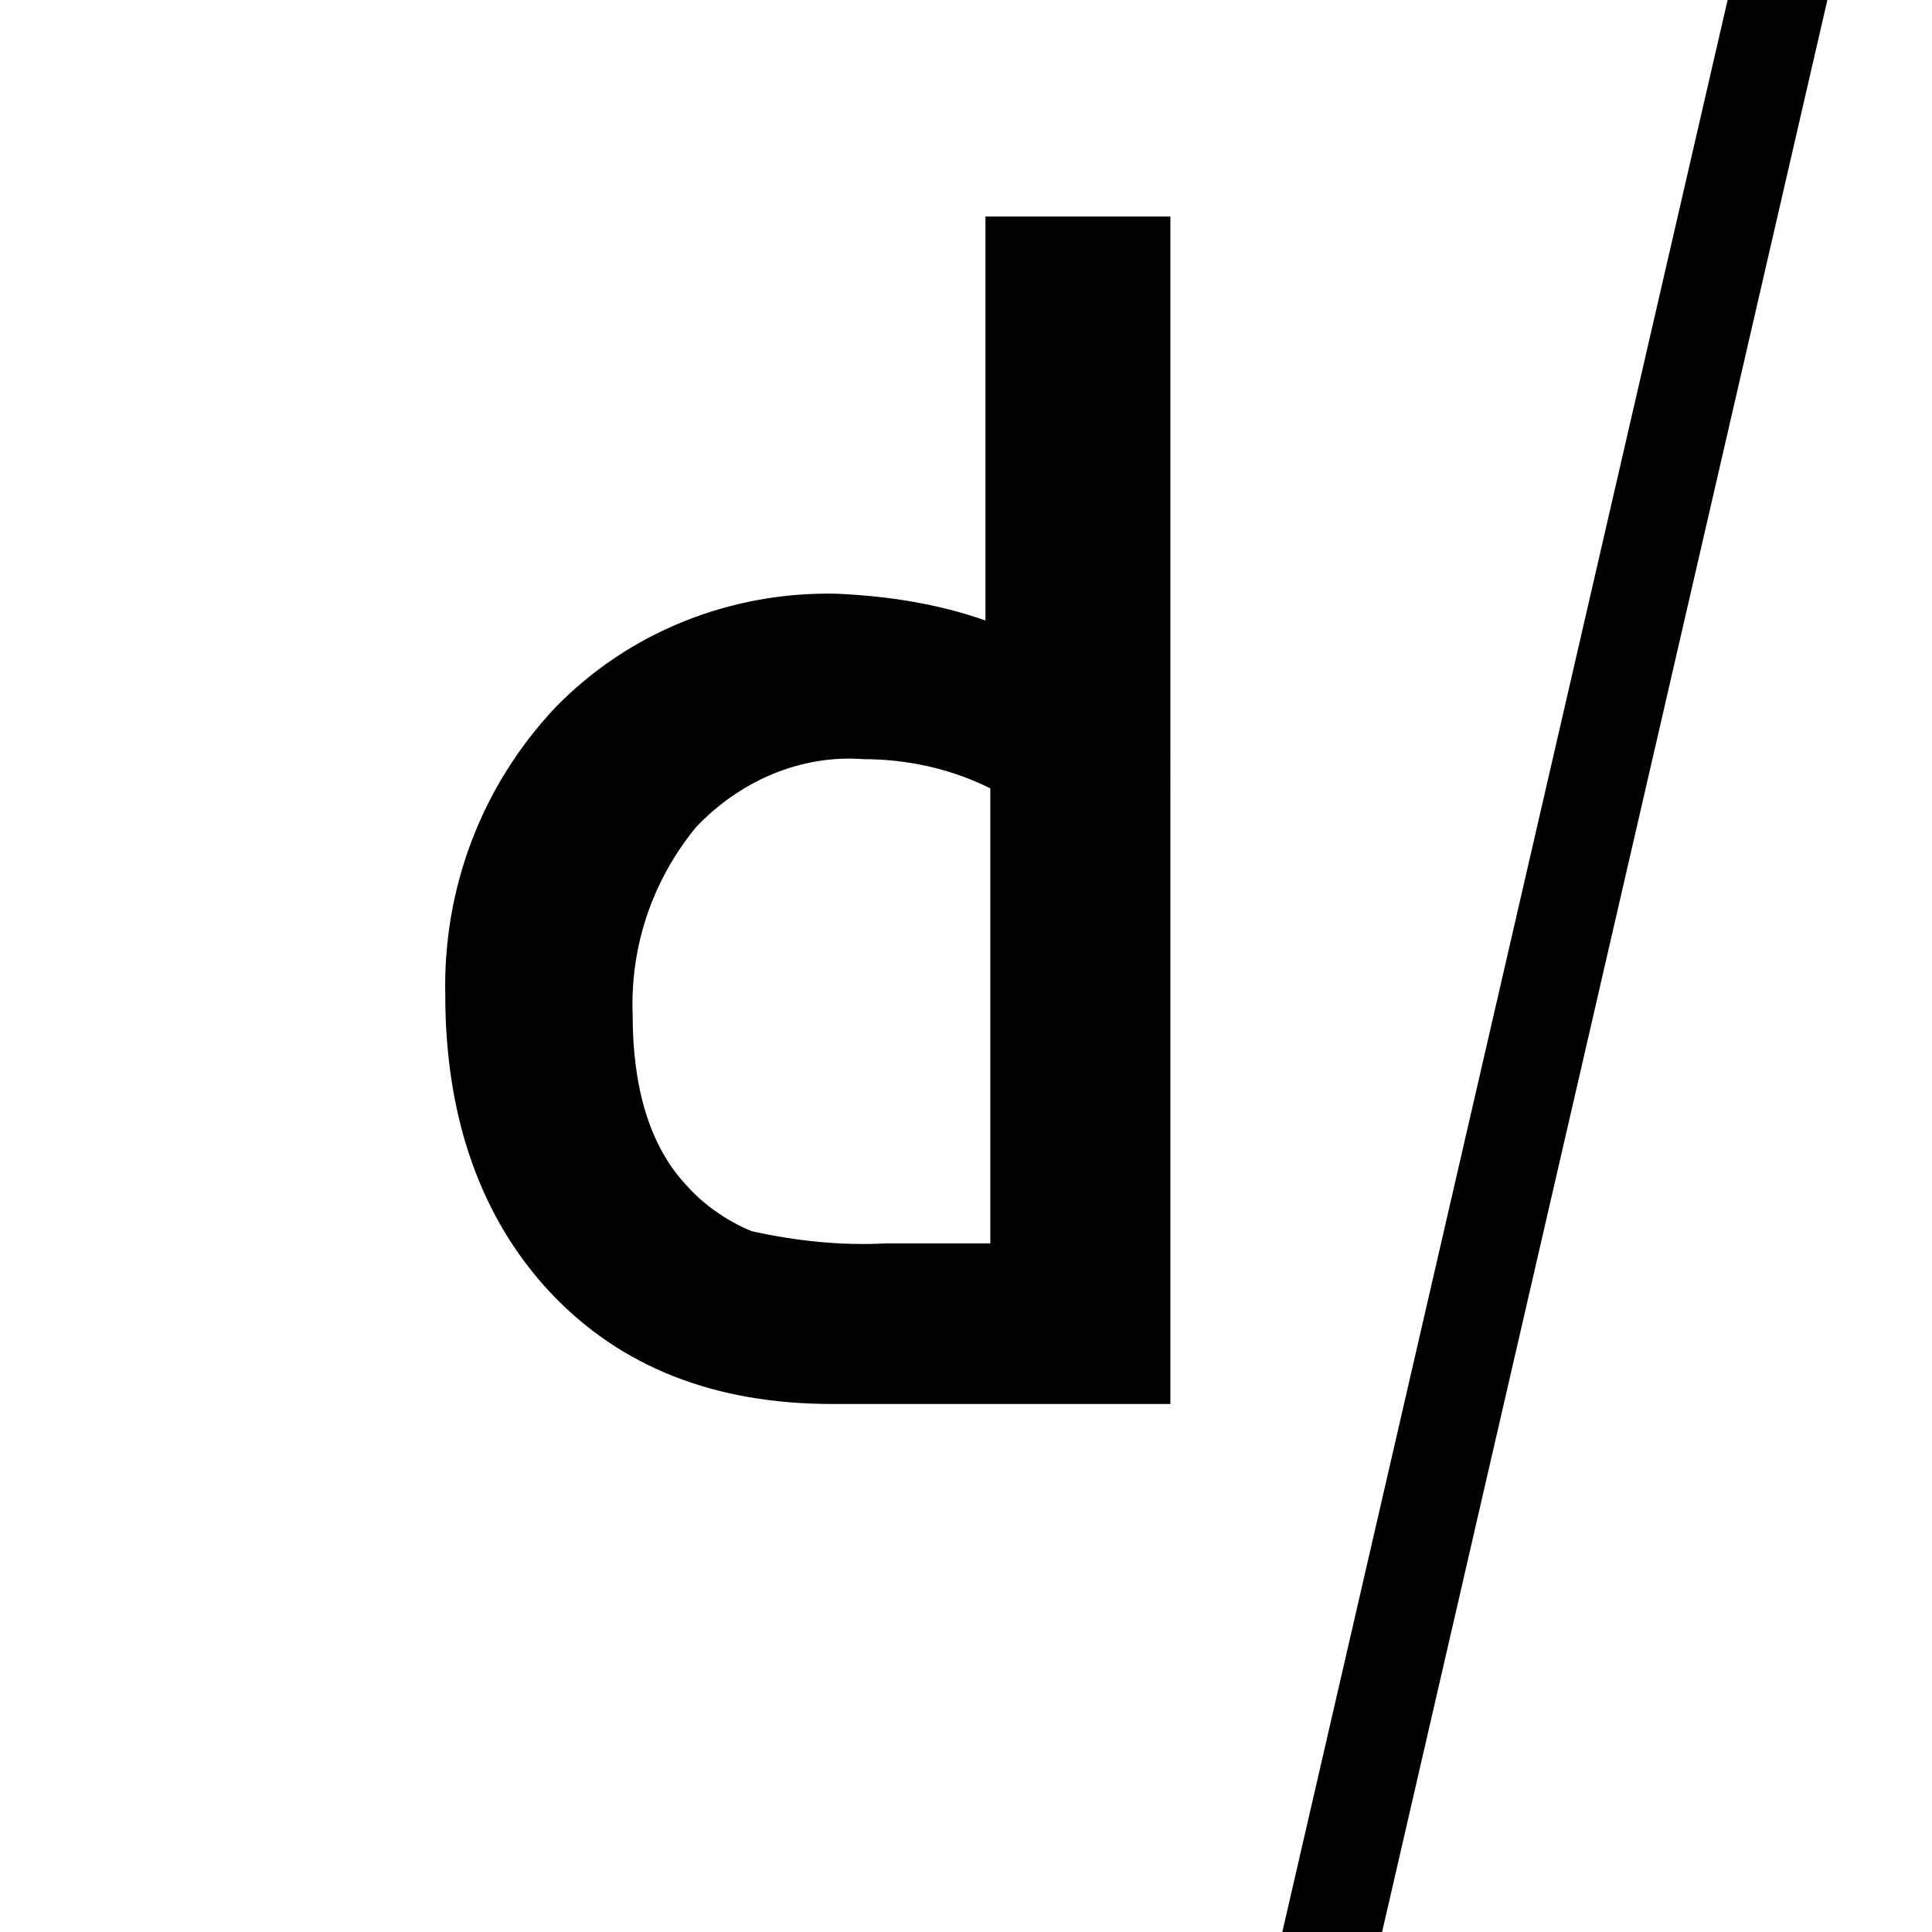
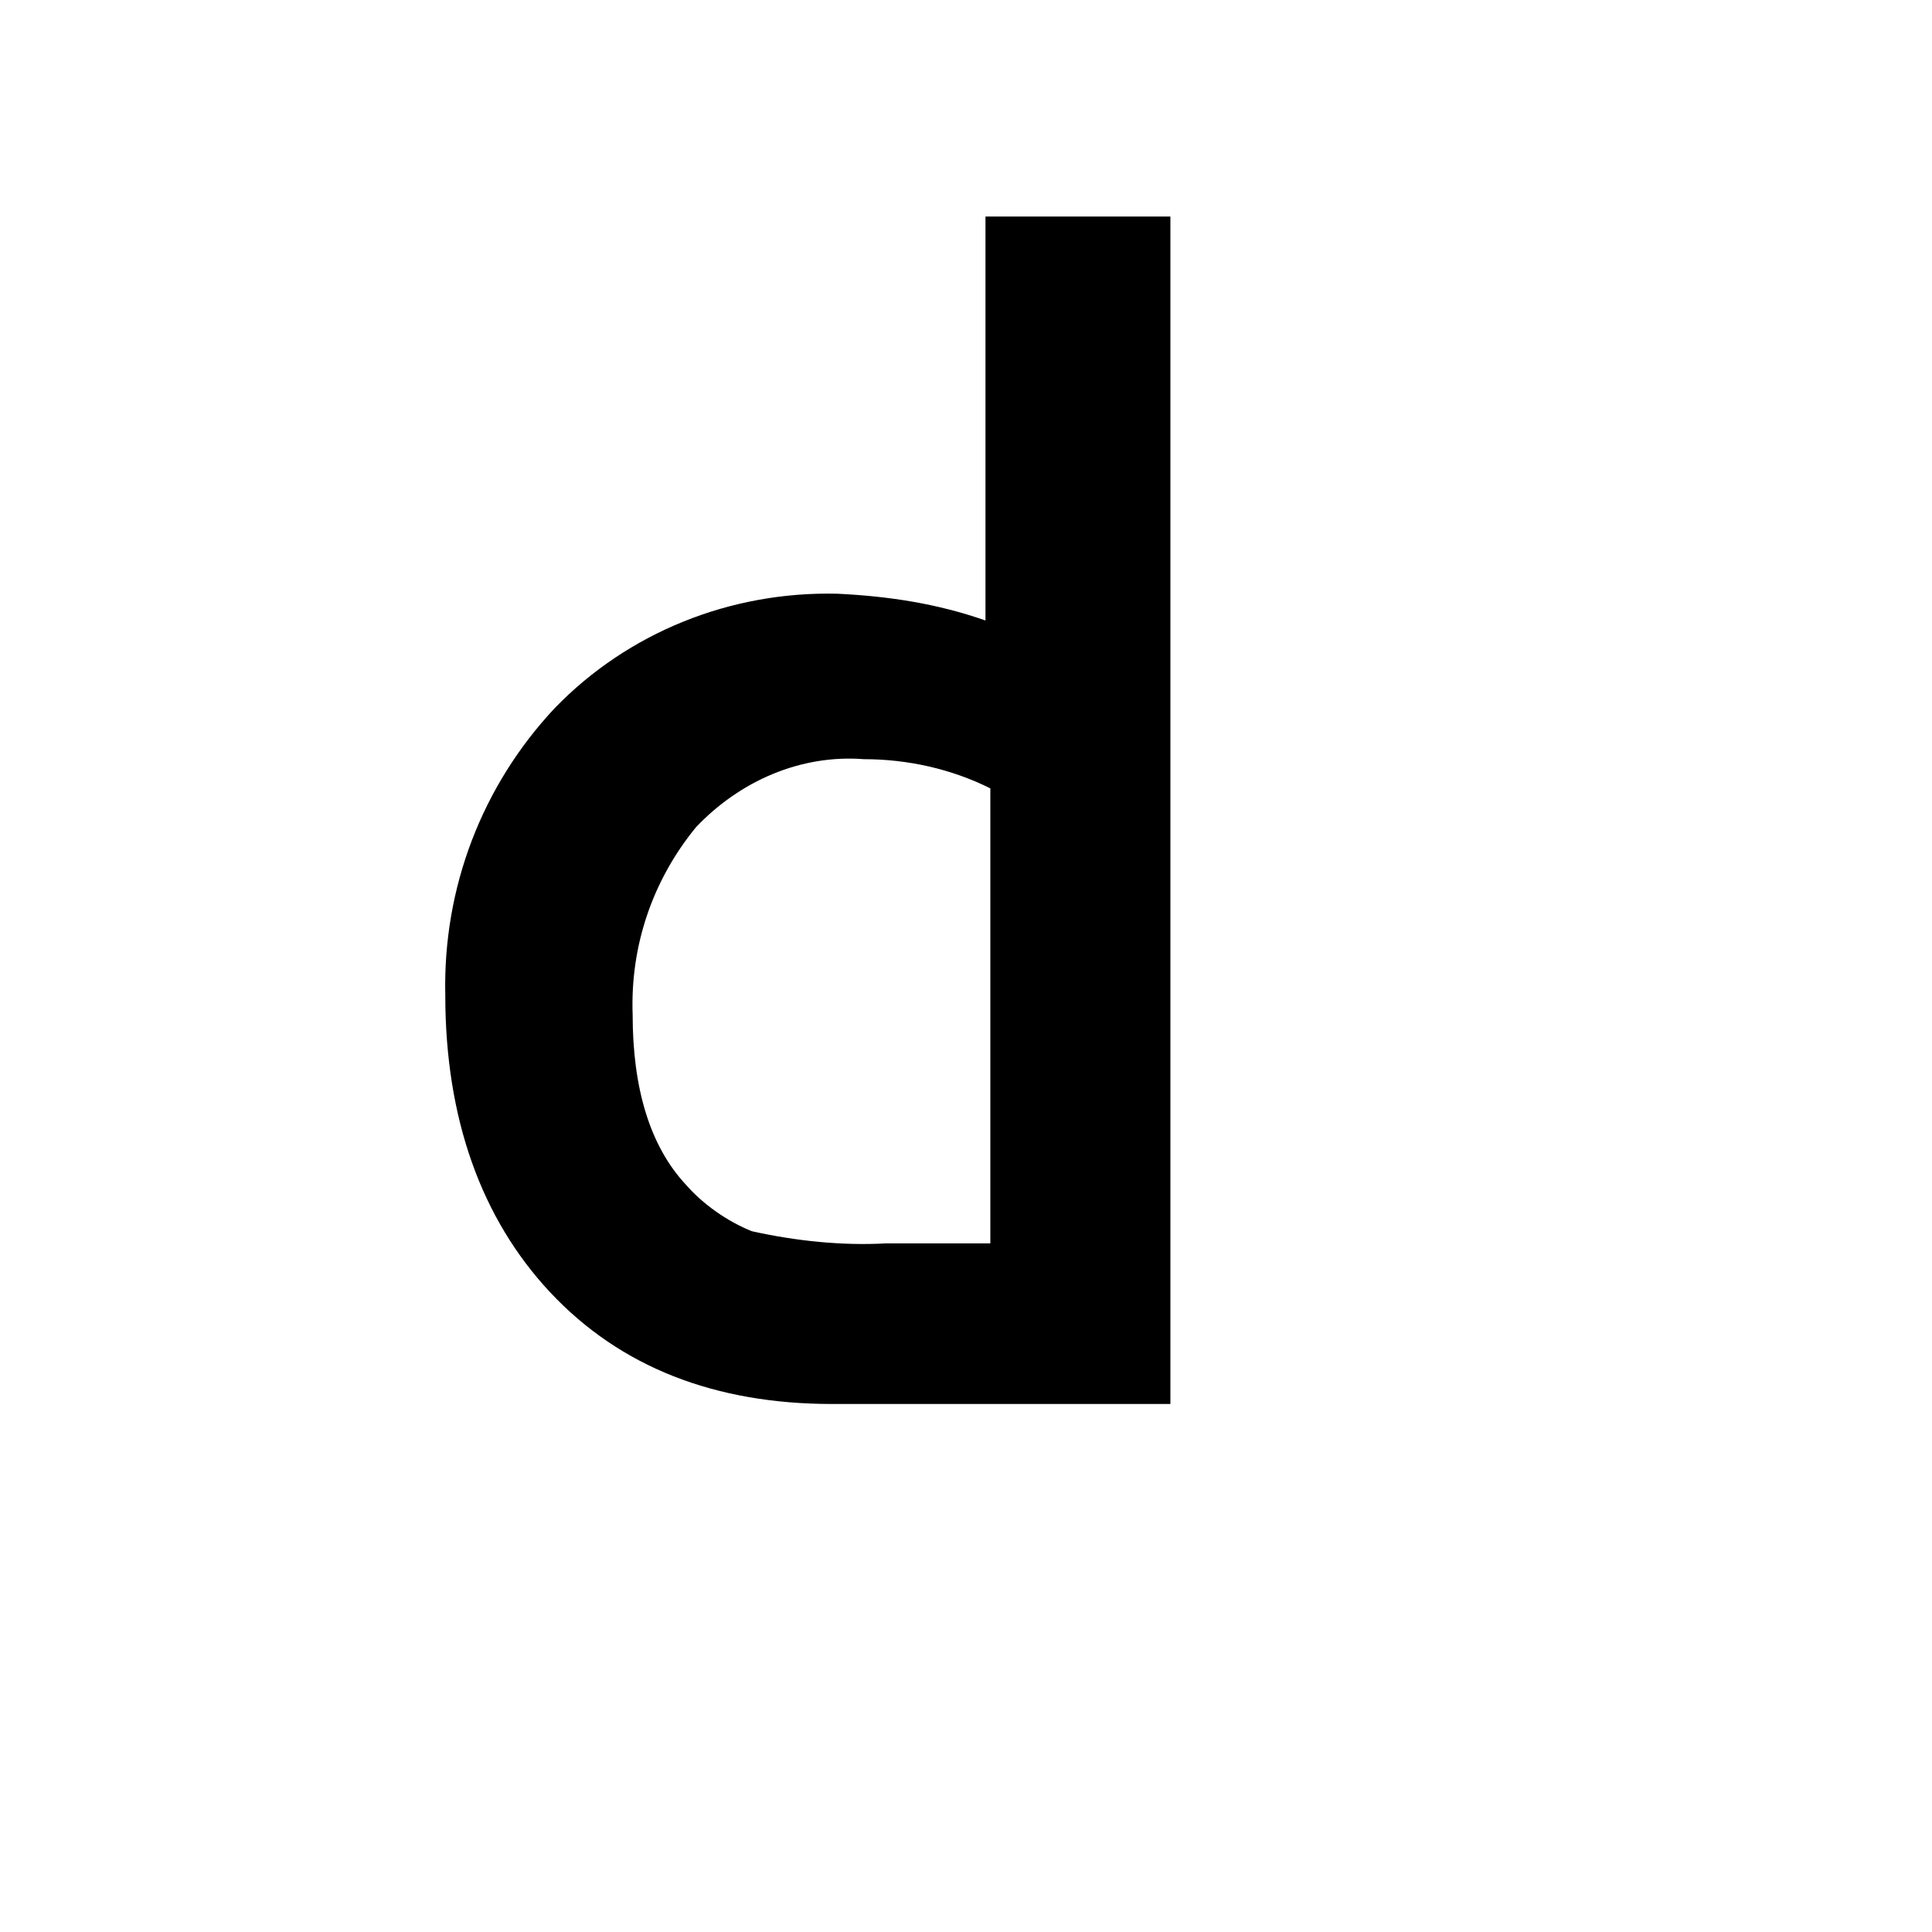
<svg xmlns="http://www.w3.org/2000/svg" version="1.1" width="79.4" height="79.4">
  <svg viewBox="0 0 79.4 79.4" xml:space="preserve">
    <path d="M40.5 51.1h-4.1c-1.8.1-3.7-.1-5.5-.5-1-.4-2-1.1-2.7-1.9-1.5-1.6-2.2-4-2.2-7-.1-2.8.8-5.5 2.6-7.7 1.8-1.9 4.3-3 6.9-2.8 1.8 0 3.6.4 5.2 1.2v18.7h-.2zm0-25.6c-2-.7-4-1-6.1-1.1-4.4-.1-8.6 1.6-11.6 4.7-3 3.2-4.6 7.4-4.5 11.8 0 5.1 1.5 9.2 4.3 12.2 2.9 3.1 6.8 4.6 11.6 4.6h13.9V8.9h-7.6v16.6z" />
-     <path d="M56.8 79.4h-4.1L71 0h4.1L56.8 79.4z" />
  </svg>
  <style>@media (prefers-color-scheme: light) { :root { filter: none; } }
@media (prefers-color-scheme: dark) { :root { filter: contrast(0.385) brightness(4.5); } }
</style>
</svg>